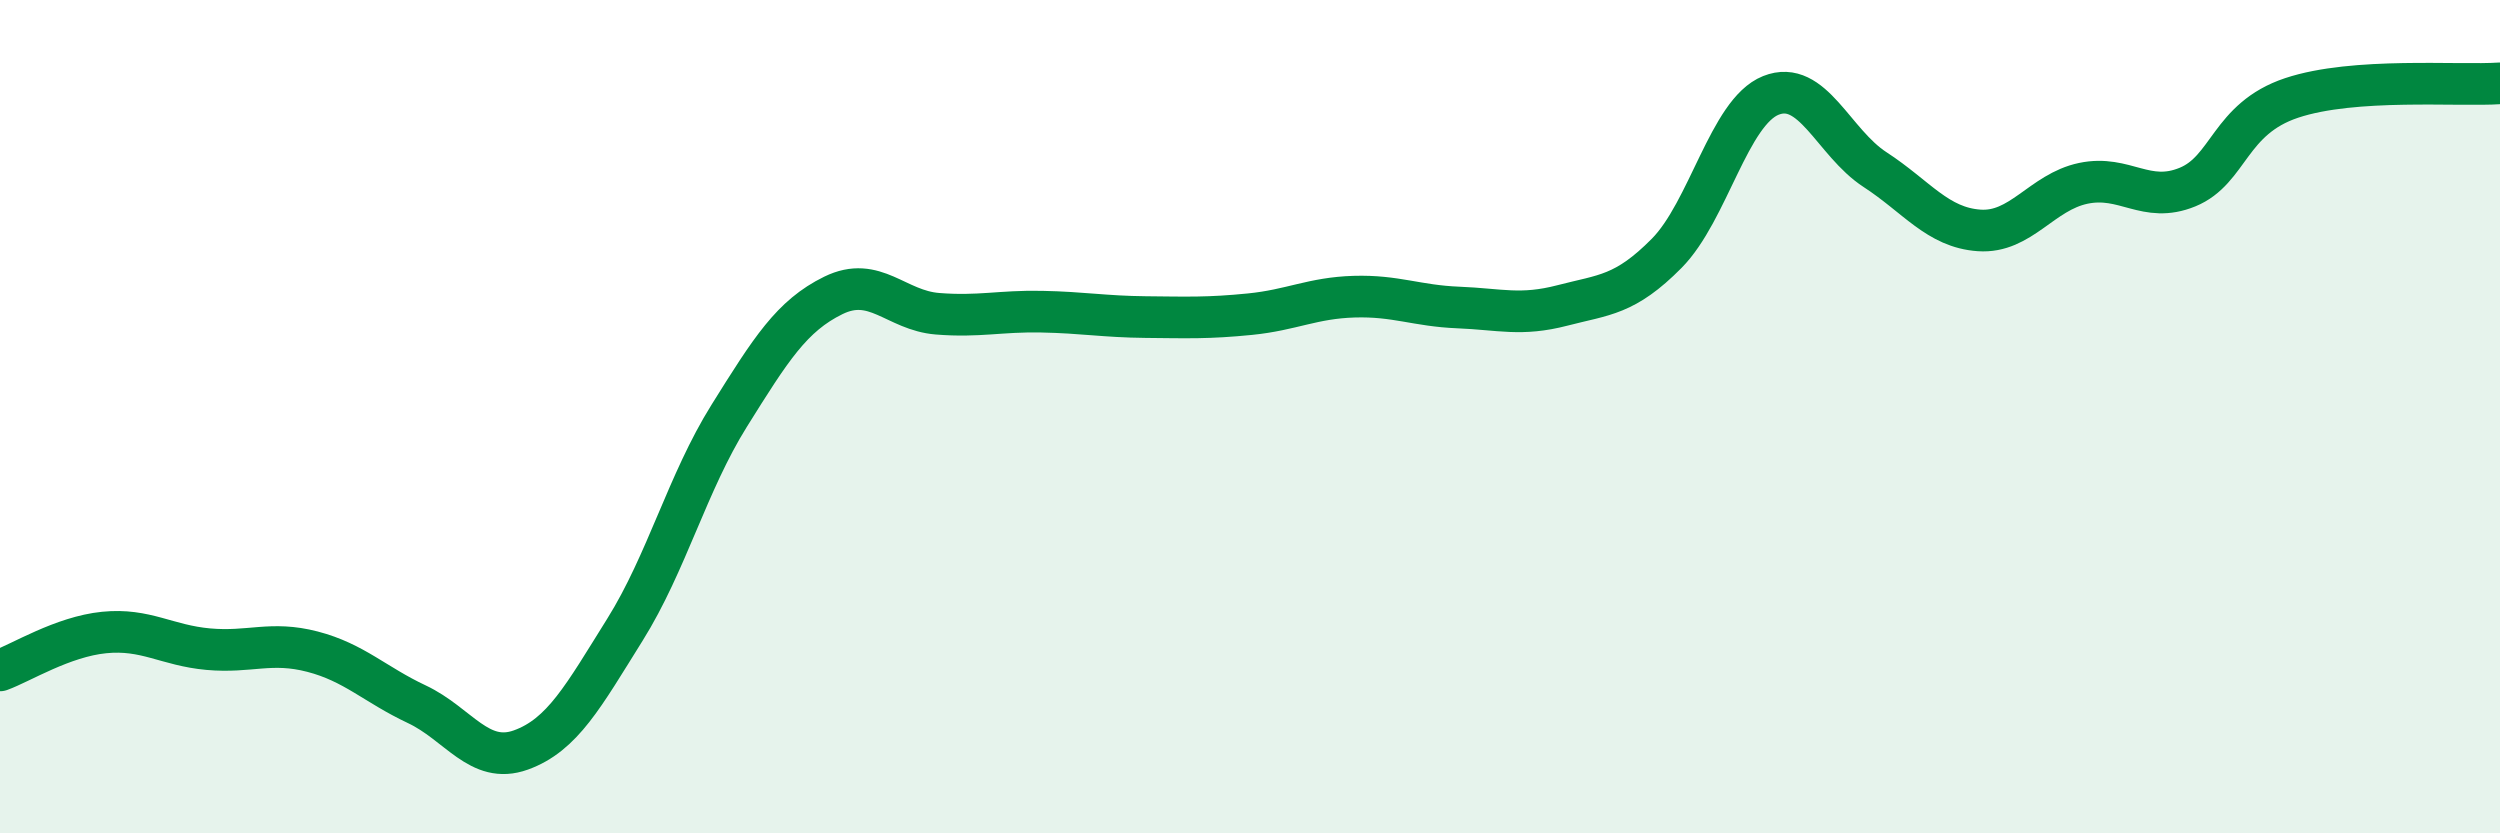
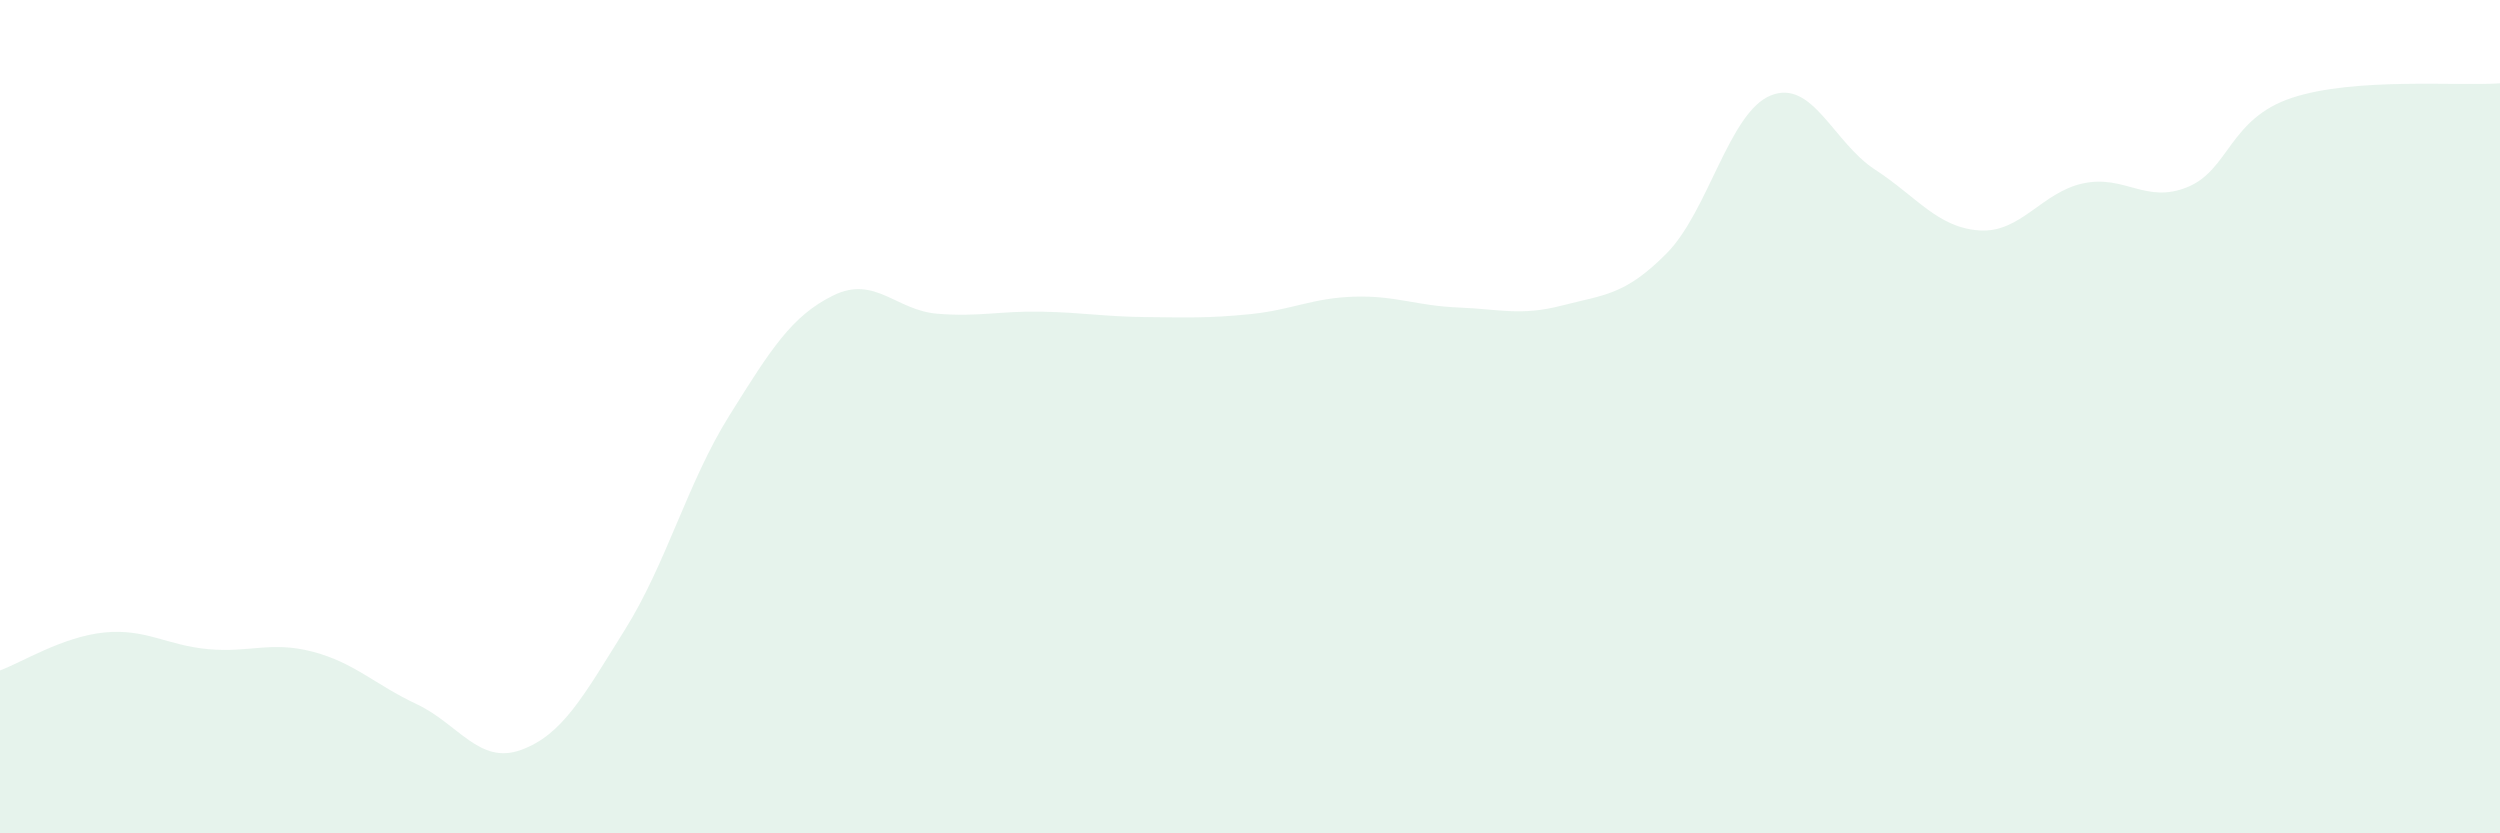
<svg xmlns="http://www.w3.org/2000/svg" width="60" height="20" viewBox="0 0 60 20">
  <path d="M 0,16.09 C 0.5,15.91 1.5,15.28 2.5,15.18 C 3.5,15.08 4,15.49 5,15.58 C 6,15.67 6.5,15.38 7.5,15.64 C 8.5,15.9 9,16.43 10,16.9 C 11,17.37 11.5,18.36 12.5,18 C 13.5,17.64 14,16.71 15,15.11 C 16,13.51 16.5,11.58 17.5,9.98 C 18.5,8.38 19,7.58 20,7.09 C 21,6.6 21.5,7.45 22.5,7.53 C 23.5,7.61 24,7.46 25,7.48 C 26,7.5 26.5,7.6 27.5,7.61 C 28.5,7.62 29,7.64 30,7.54 C 31,7.44 31.5,7.15 32.5,7.12 C 33.5,7.09 34,7.34 35,7.38 C 36,7.42 36.5,7.59 37.5,7.33 C 38.5,7.07 39,7.09 40,6.08 C 41,5.07 41.5,2.69 42.5,2.29 C 43.5,1.89 44,3.42 45,4.07 C 46,4.72 46.5,5.46 47.5,5.53 C 48.5,5.6 49,4.61 50,4.4 C 51,4.19 51.5,4.9 52.5,4.49 C 53.5,4.08 53.5,2.85 55,2.35 C 56.5,1.85 59,2.07 60,2L60 20L0 20Z" fill="#008740" opacity="0.1" stroke-linecap="round" stroke-linejoin="round" />
-   <path d="M 0,16.09 C 0.5,15.91 1.5,15.28 2.5,15.18 C 3.5,15.08 4,15.49 5,15.58 C 6,15.67 6.5,15.38 7.5,15.64 C 8.5,15.9 9,16.43 10,16.9 C 11,17.37 11.5,18.36 12.5,18 C 13.5,17.64 14,16.71 15,15.11 C 16,13.51 16.5,11.58 17.5,9.98 C 18.5,8.38 19,7.58 20,7.09 C 21,6.6 21.5,7.45 22.5,7.53 C 23.5,7.61 24,7.46 25,7.48 C 26,7.5 26.5,7.6 27.5,7.61 C 28.5,7.62 29,7.64 30,7.54 C 31,7.44 31.5,7.15 32.5,7.12 C 33.5,7.09 34,7.34 35,7.38 C 36,7.42 36.5,7.59 37.5,7.33 C 38.5,7.07 39,7.09 40,6.08 C 41,5.07 41.5,2.69 42.5,2.29 C 43.5,1.89 44,3.42 45,4.07 C 46,4.72 46.5,5.46 47.5,5.53 C 48.5,5.6 49,4.61 50,4.4 C 51,4.19 51.5,4.9 52.5,4.49 C 53.5,4.08 53.5,2.85 55,2.35 C 56.5,1.85 59,2.07 60,2" stroke="#008740" stroke-width="1" fill="none" stroke-linecap="round" stroke-linejoin="round" />
</svg>